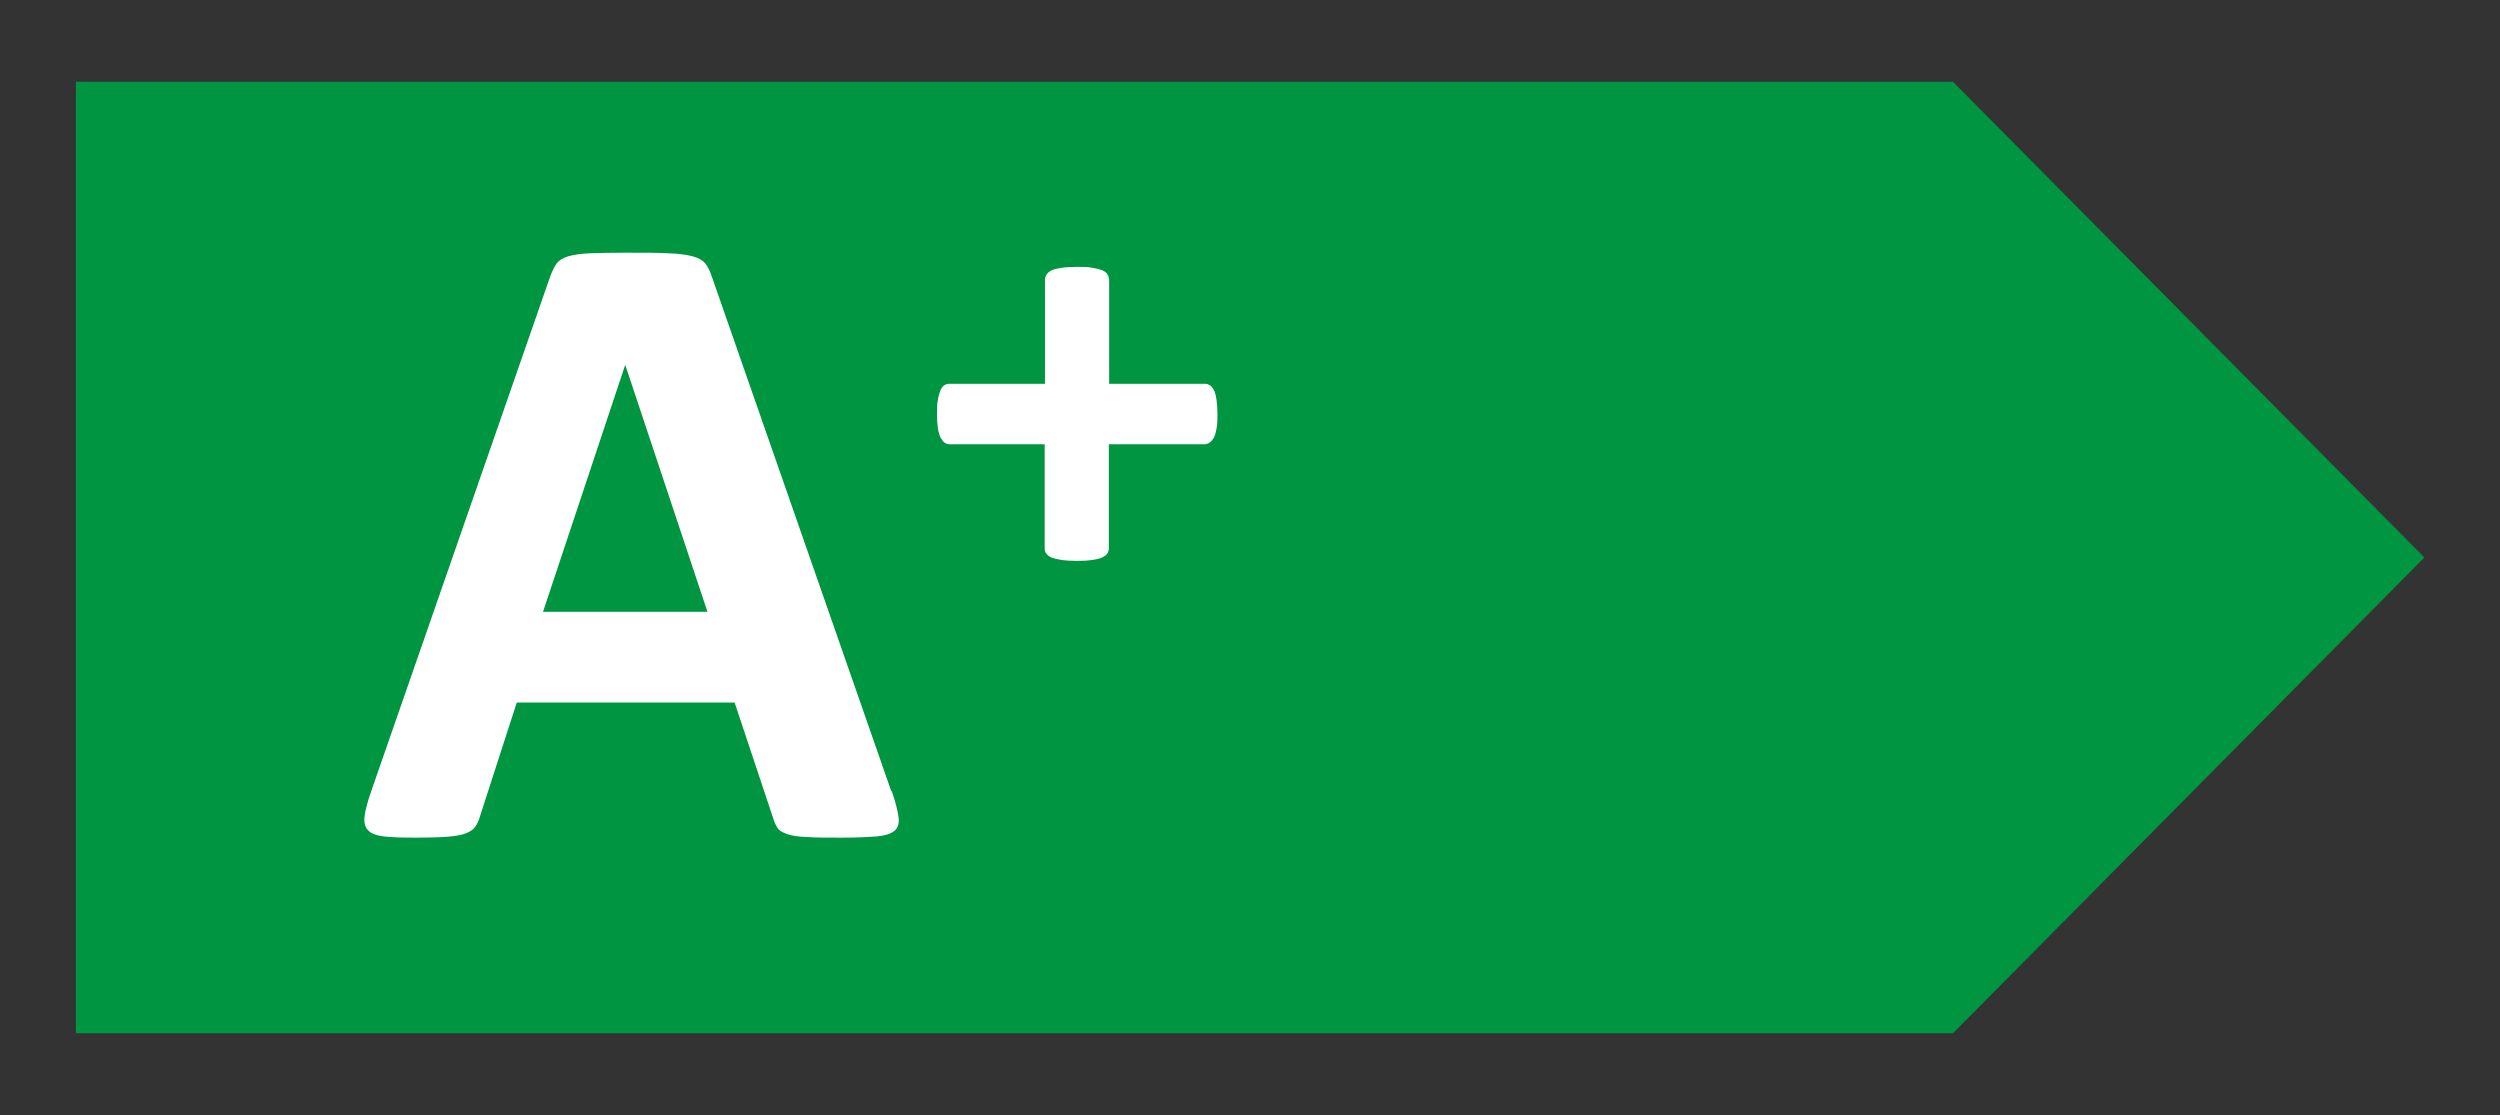
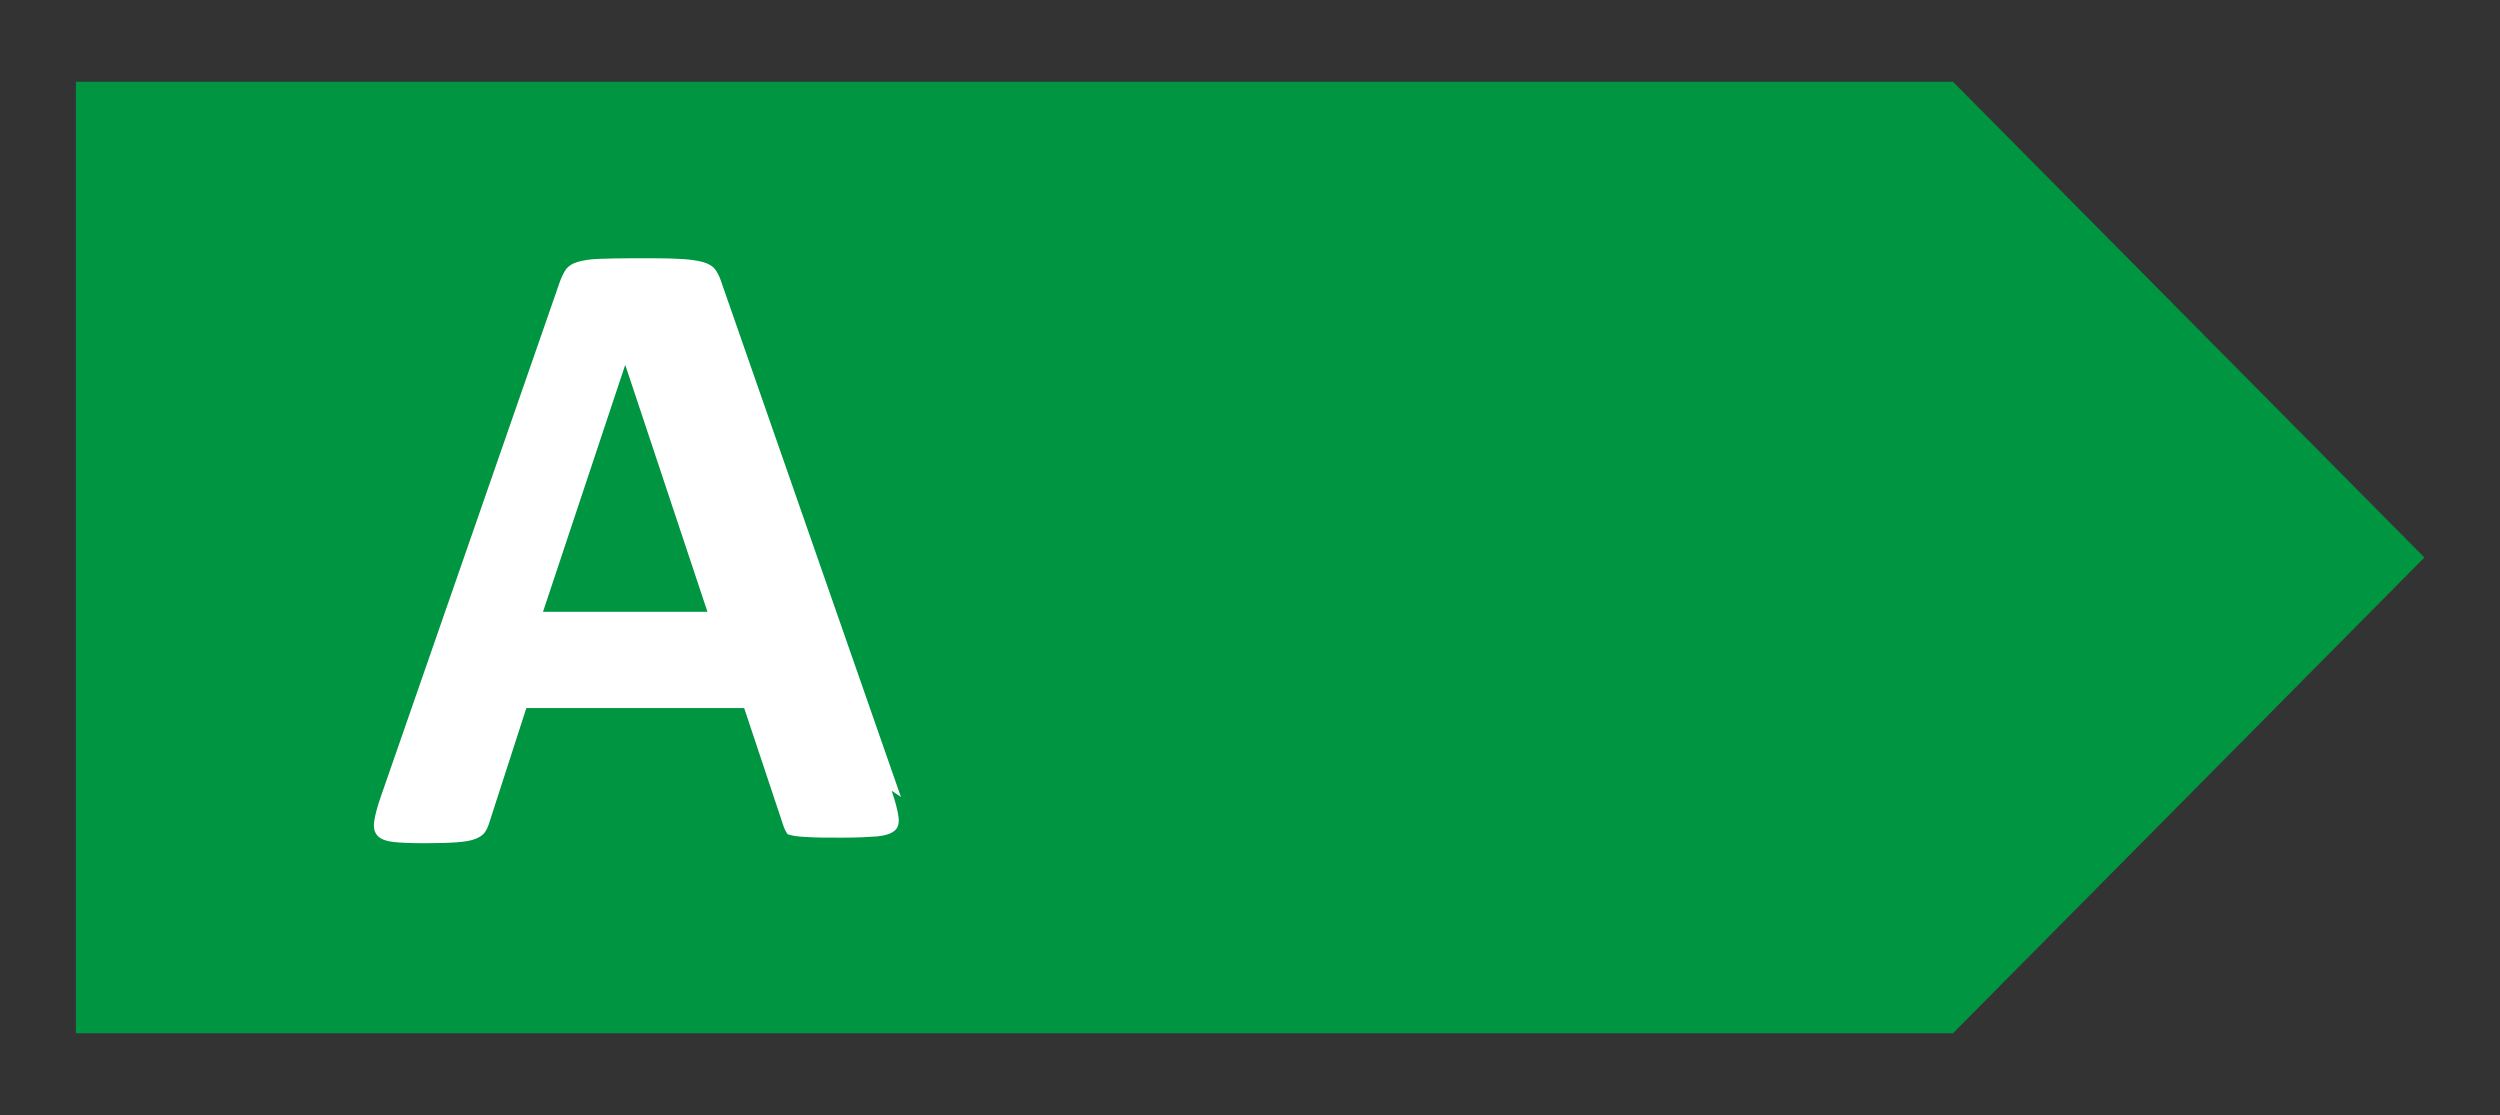
<svg xmlns="http://www.w3.org/2000/svg" id="Layer_2" viewBox="0 0 81.03 36.14">
  <rect x="0" y="0" width="81.03" height="36.14" fill="#333333" stroke="none" />
  <defs>
    <style>.cls-1{fill:none;}.cls-2{fill:#009540;}.cls-3{fill:#fff;}</style>
  </defs>
  <g id="Layer_1-2">
    <polygon class="cls-2" points="2.46 2.65 2.46 33.49 63.3 33.49 78.58 18.07 63.3 2.65 2.46 2.65" />
-     <path class="cls-3" d="m28.9,25.63c.12.35.19.62.22.83.03.2,0,.36-.12.46-.11.1-.3.16-.57.19-.27.02-.64.04-1.12.04s-.88,0-1.15-.02c-.28-.01-.49-.04-.63-.09s-.25-.1-.31-.18c-.06-.08-.11-.18-.15-.31l-1.26-3.78h-7.06l-1.19,3.68c-.04.14-.09.25-.15.34-.06.09-.16.16-.31.22s-.34.09-.6.11c-.26.02-.59.03-1.01.03-.45,0-.79-.01-1.05-.04-.25-.03-.43-.1-.52-.21-.1-.11-.13-.27-.1-.47.03-.2.1-.47.22-.81l5.8-16.68c.06-.16.13-.3.2-.4.08-.1.2-.18.37-.23.17-.05.4-.09.7-.1.3-.01.7-.02,1.19-.02.57,0,1.03,0,1.37.02.34.01.6.05.79.1.19.05.32.13.41.24.08.11.15.25.21.44l5.81,16.66Zm-8.63-13.79h-.01l-2.66,7.99h5.33l-2.66-7.99Z" />
-     <path class="cls-3" d="m39.46,13.42c0,.19,0,.34-.03.47-.02.13-.05.23-.09.3s-.09.13-.14.16c-.05.03-.11.05-.17.05h-3.09v3.37c0,.07-.02.12-.05.17-.03.05-.09.09-.17.13-.08.04-.19.06-.32.08-.13.02-.3.03-.5.03s-.36-.01-.5-.03c-.13-.02-.24-.05-.32-.08-.08-.04-.14-.08-.17-.13-.04-.05-.05-.11-.05-.17v-3.37h-3.08c-.06,0-.11-.02-.16-.05-.05-.03-.09-.09-.13-.16-.04-.08-.07-.18-.09-.3-.02-.13-.03-.28-.03-.47s0-.33.03-.46c.02-.13.05-.23.08-.31.04-.08.08-.13.12-.16.05-.03.1-.05.16-.05h3.11v-3.36c0-.07.02-.13.05-.18.04-.06.09-.1.17-.14.08-.04.19-.06.32-.08.13-.02.3-.03.5-.03s.36,0,.5.03c.13.02.24.05.32.08.08.04.14.08.17.14.03.06.05.12.05.18v3.36h3.12c.05,0,.1.02.15.05.05.03.09.09.13.16.04.08.06.18.08.31.02.13.03.28.03.46Z" />
-     <rect class="cls-1" width="81.03" height="36.14" />
+     <path class="cls-3" d="m28.9,25.63c.12.35.19.62.22.83.03.2,0,.36-.12.46-.11.1-.3.16-.57.19-.27.02-.64.04-1.12.04s-.88,0-1.15-.02c-.28-.01-.49-.04-.63-.09c-.06-.08-.11-.18-.15-.31l-1.26-3.78h-7.06l-1.19,3.68c-.04.14-.09.25-.15.34-.06.09-.16.16-.31.22s-.34.09-.6.11c-.26.02-.59.03-1.01.03-.45,0-.79-.01-1.05-.04-.25-.03-.43-.1-.52-.21-.1-.11-.13-.27-.1-.47.03-.2.1-.47.22-.81l5.8-16.68c.06-.16.13-.3.2-.4.08-.1.2-.18.37-.23.17-.05.4-.09.7-.1.3-.01.7-.02,1.19-.02.57,0,1.03,0,1.37.02.34.01.6.05.79.1.19.05.32.13.41.24.08.11.15.25.21.44l5.81,16.66Zm-8.63-13.79h-.01l-2.66,7.99h5.33l-2.66-7.99Z" />
  </g>
</svg>